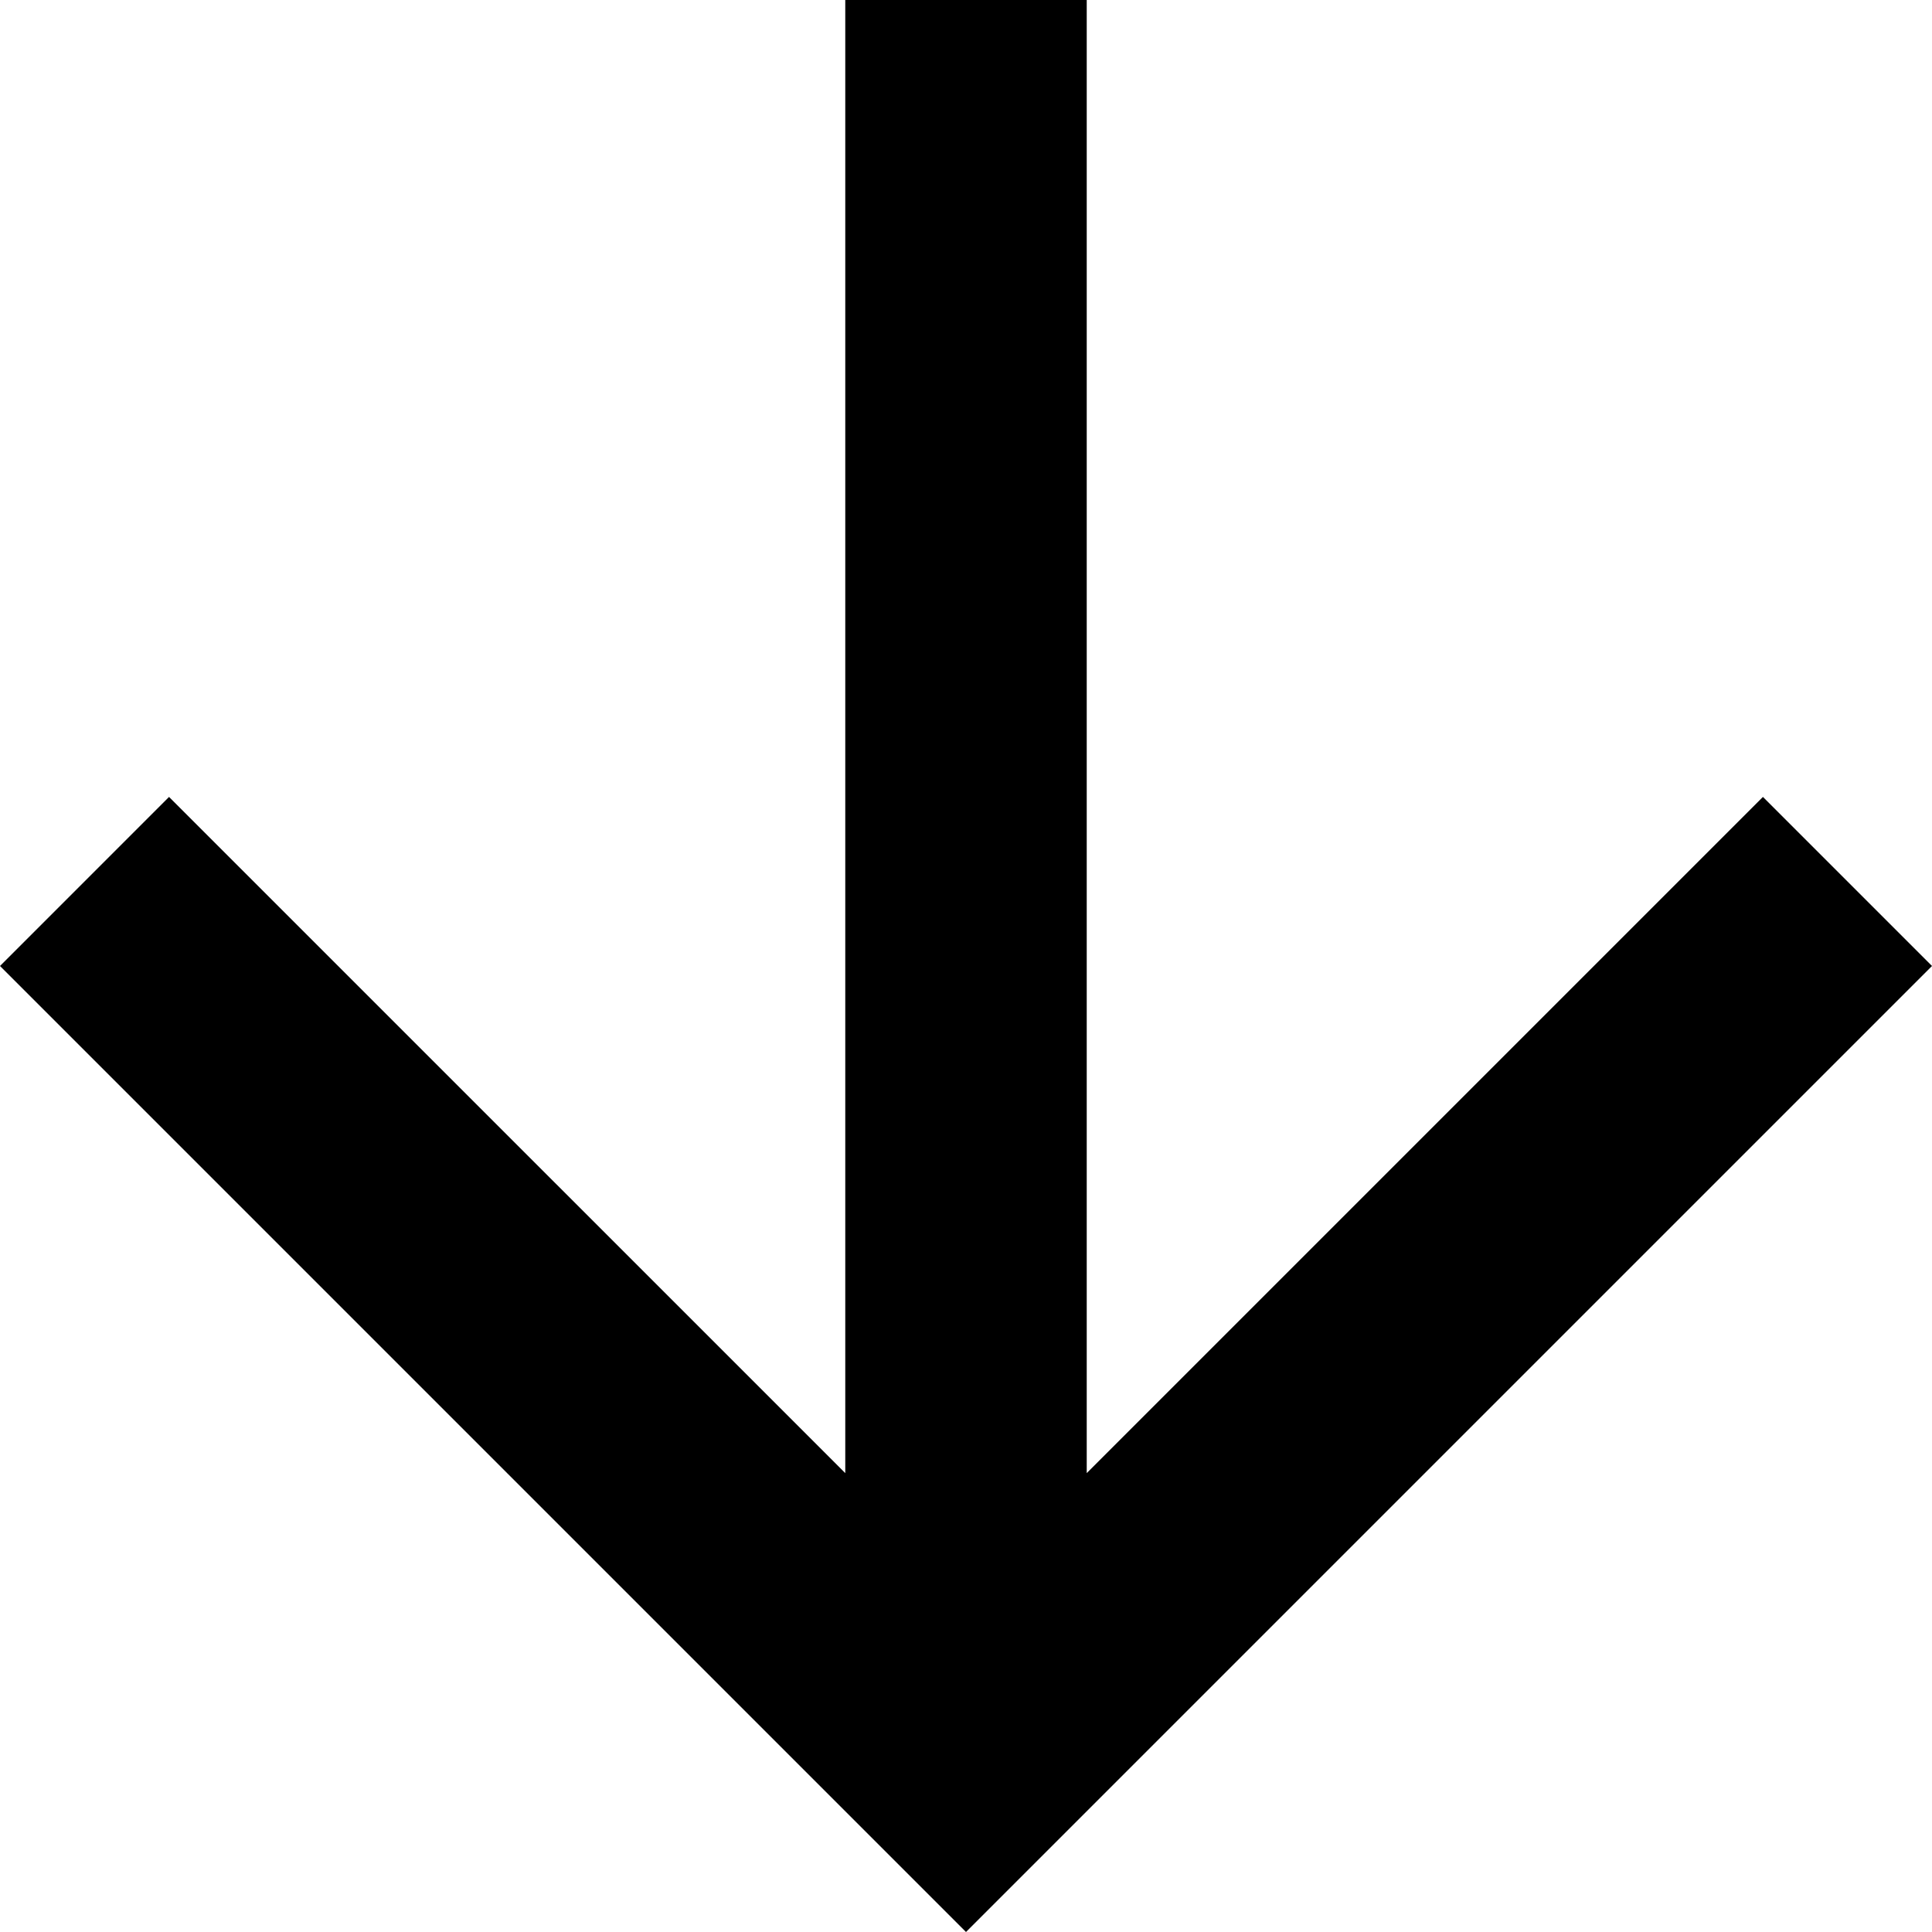
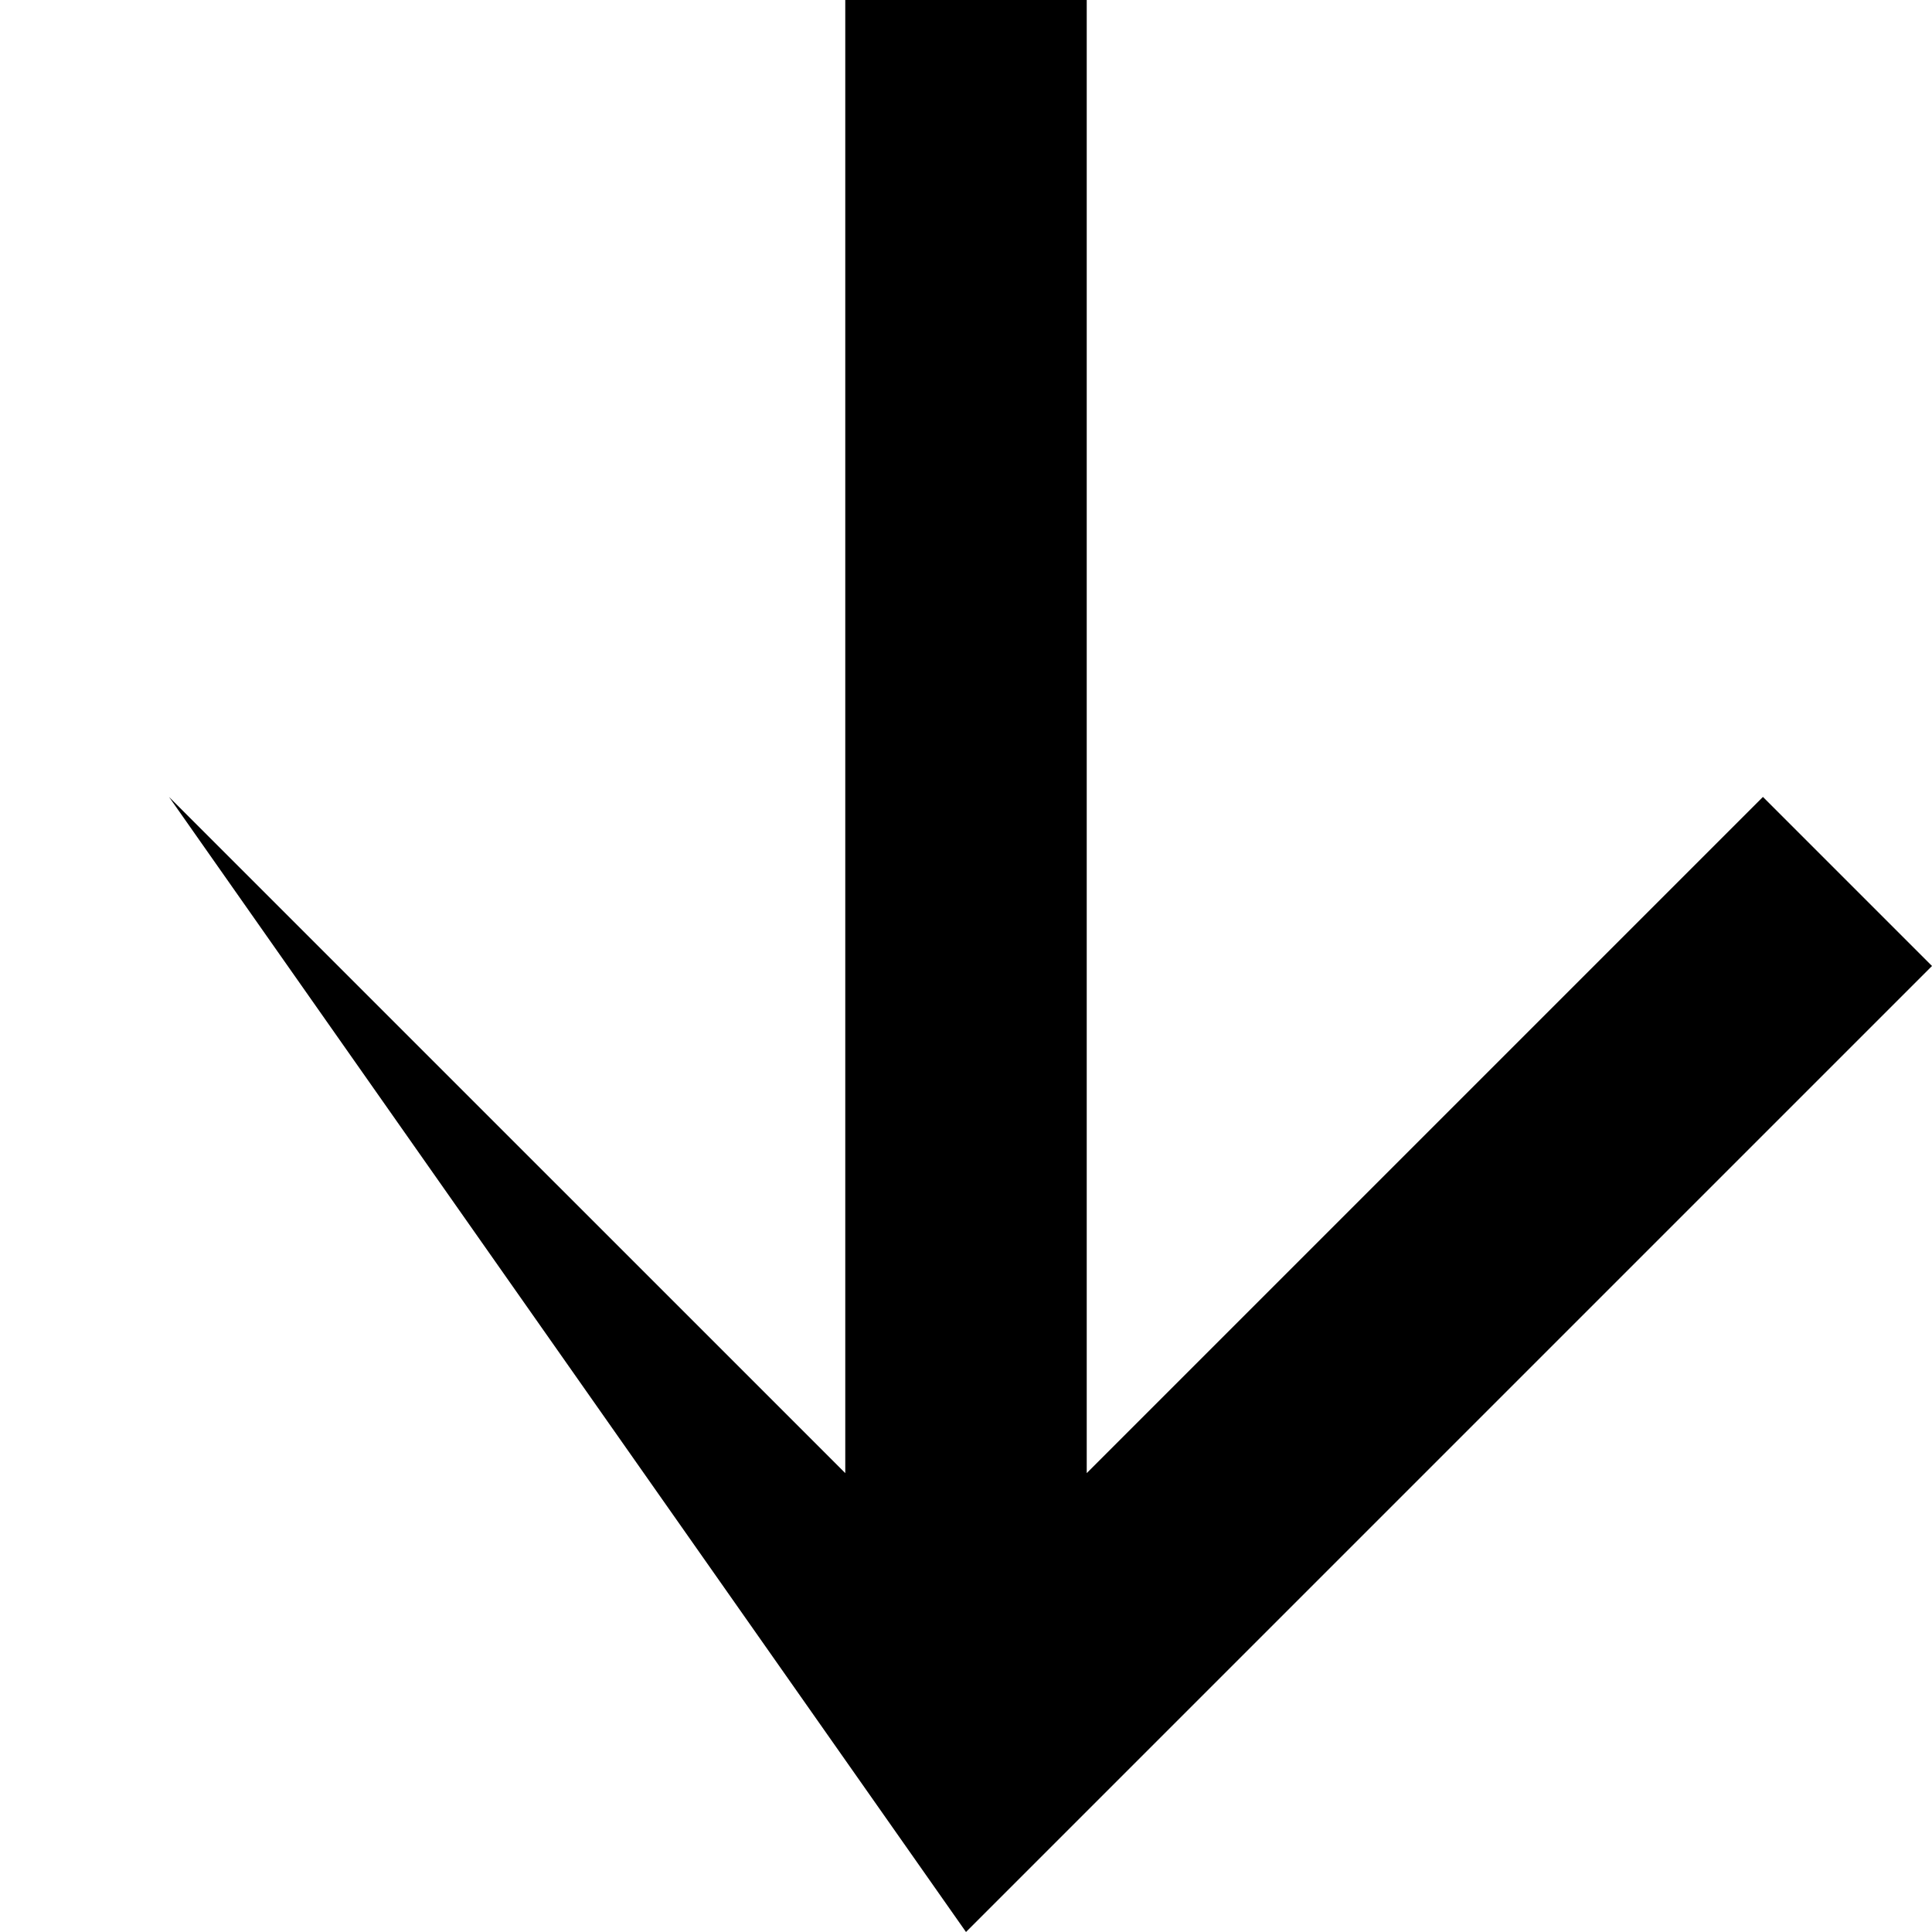
<svg xmlns="http://www.w3.org/2000/svg" width="49" height="49" viewBox="0 0 49 49" fill="none">
  <g id="Page-1">
    <g id="Core">
      <g id="arrow-back">
-         <path id="Shape" fill-rule="evenodd" clip-rule="evenodd" d="M21.438 -9.37063e-07L21.438 37.362L4.287 20.212L-1.07093e-06 24.5L24.5 49L49 24.5L44.712 20.212L27.562 37.362L27.562 -1.2048e-06L21.438 -9.37063e-07Z" fill="black" />
+         <path id="Shape" fill-rule="evenodd" clip-rule="evenodd" d="M21.438 -9.37063e-07L21.438 37.362L4.287 20.212L24.5 49L49 24.5L44.712 20.212L27.562 37.362L27.562 -1.2048e-06L21.438 -9.37063e-07Z" fill="black" />
      </g>
    </g>
  </g>
</svg>